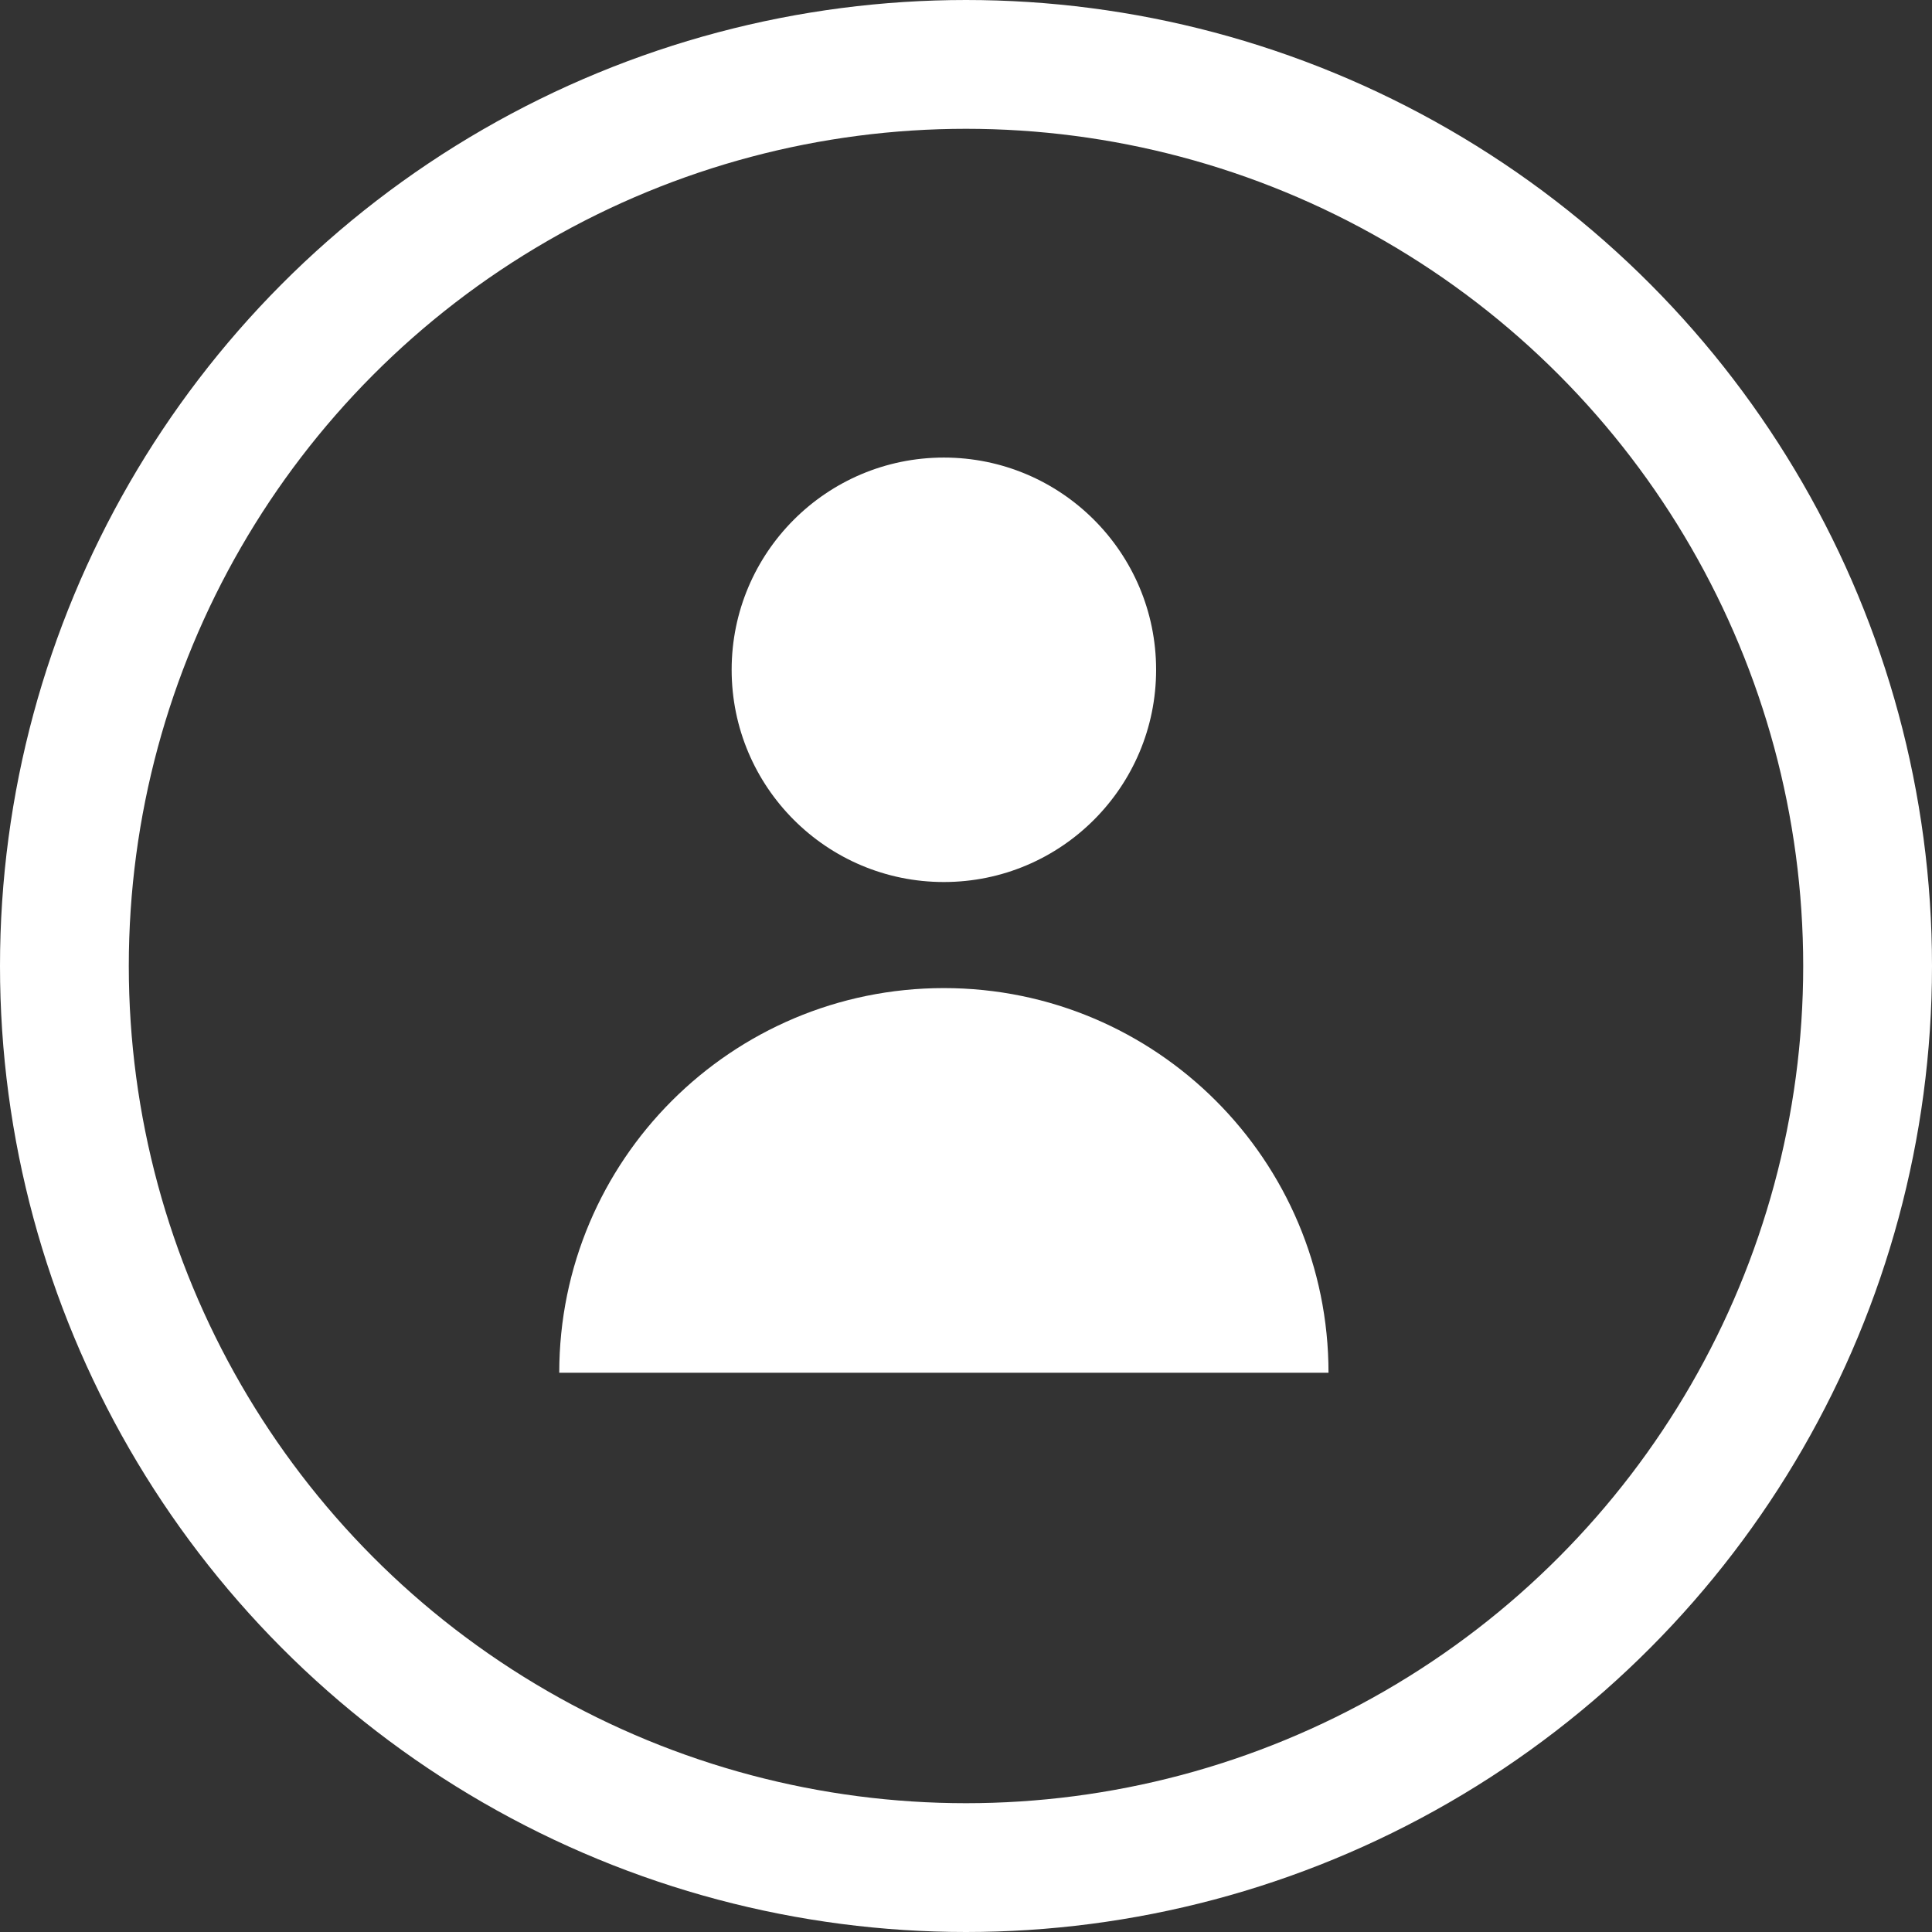
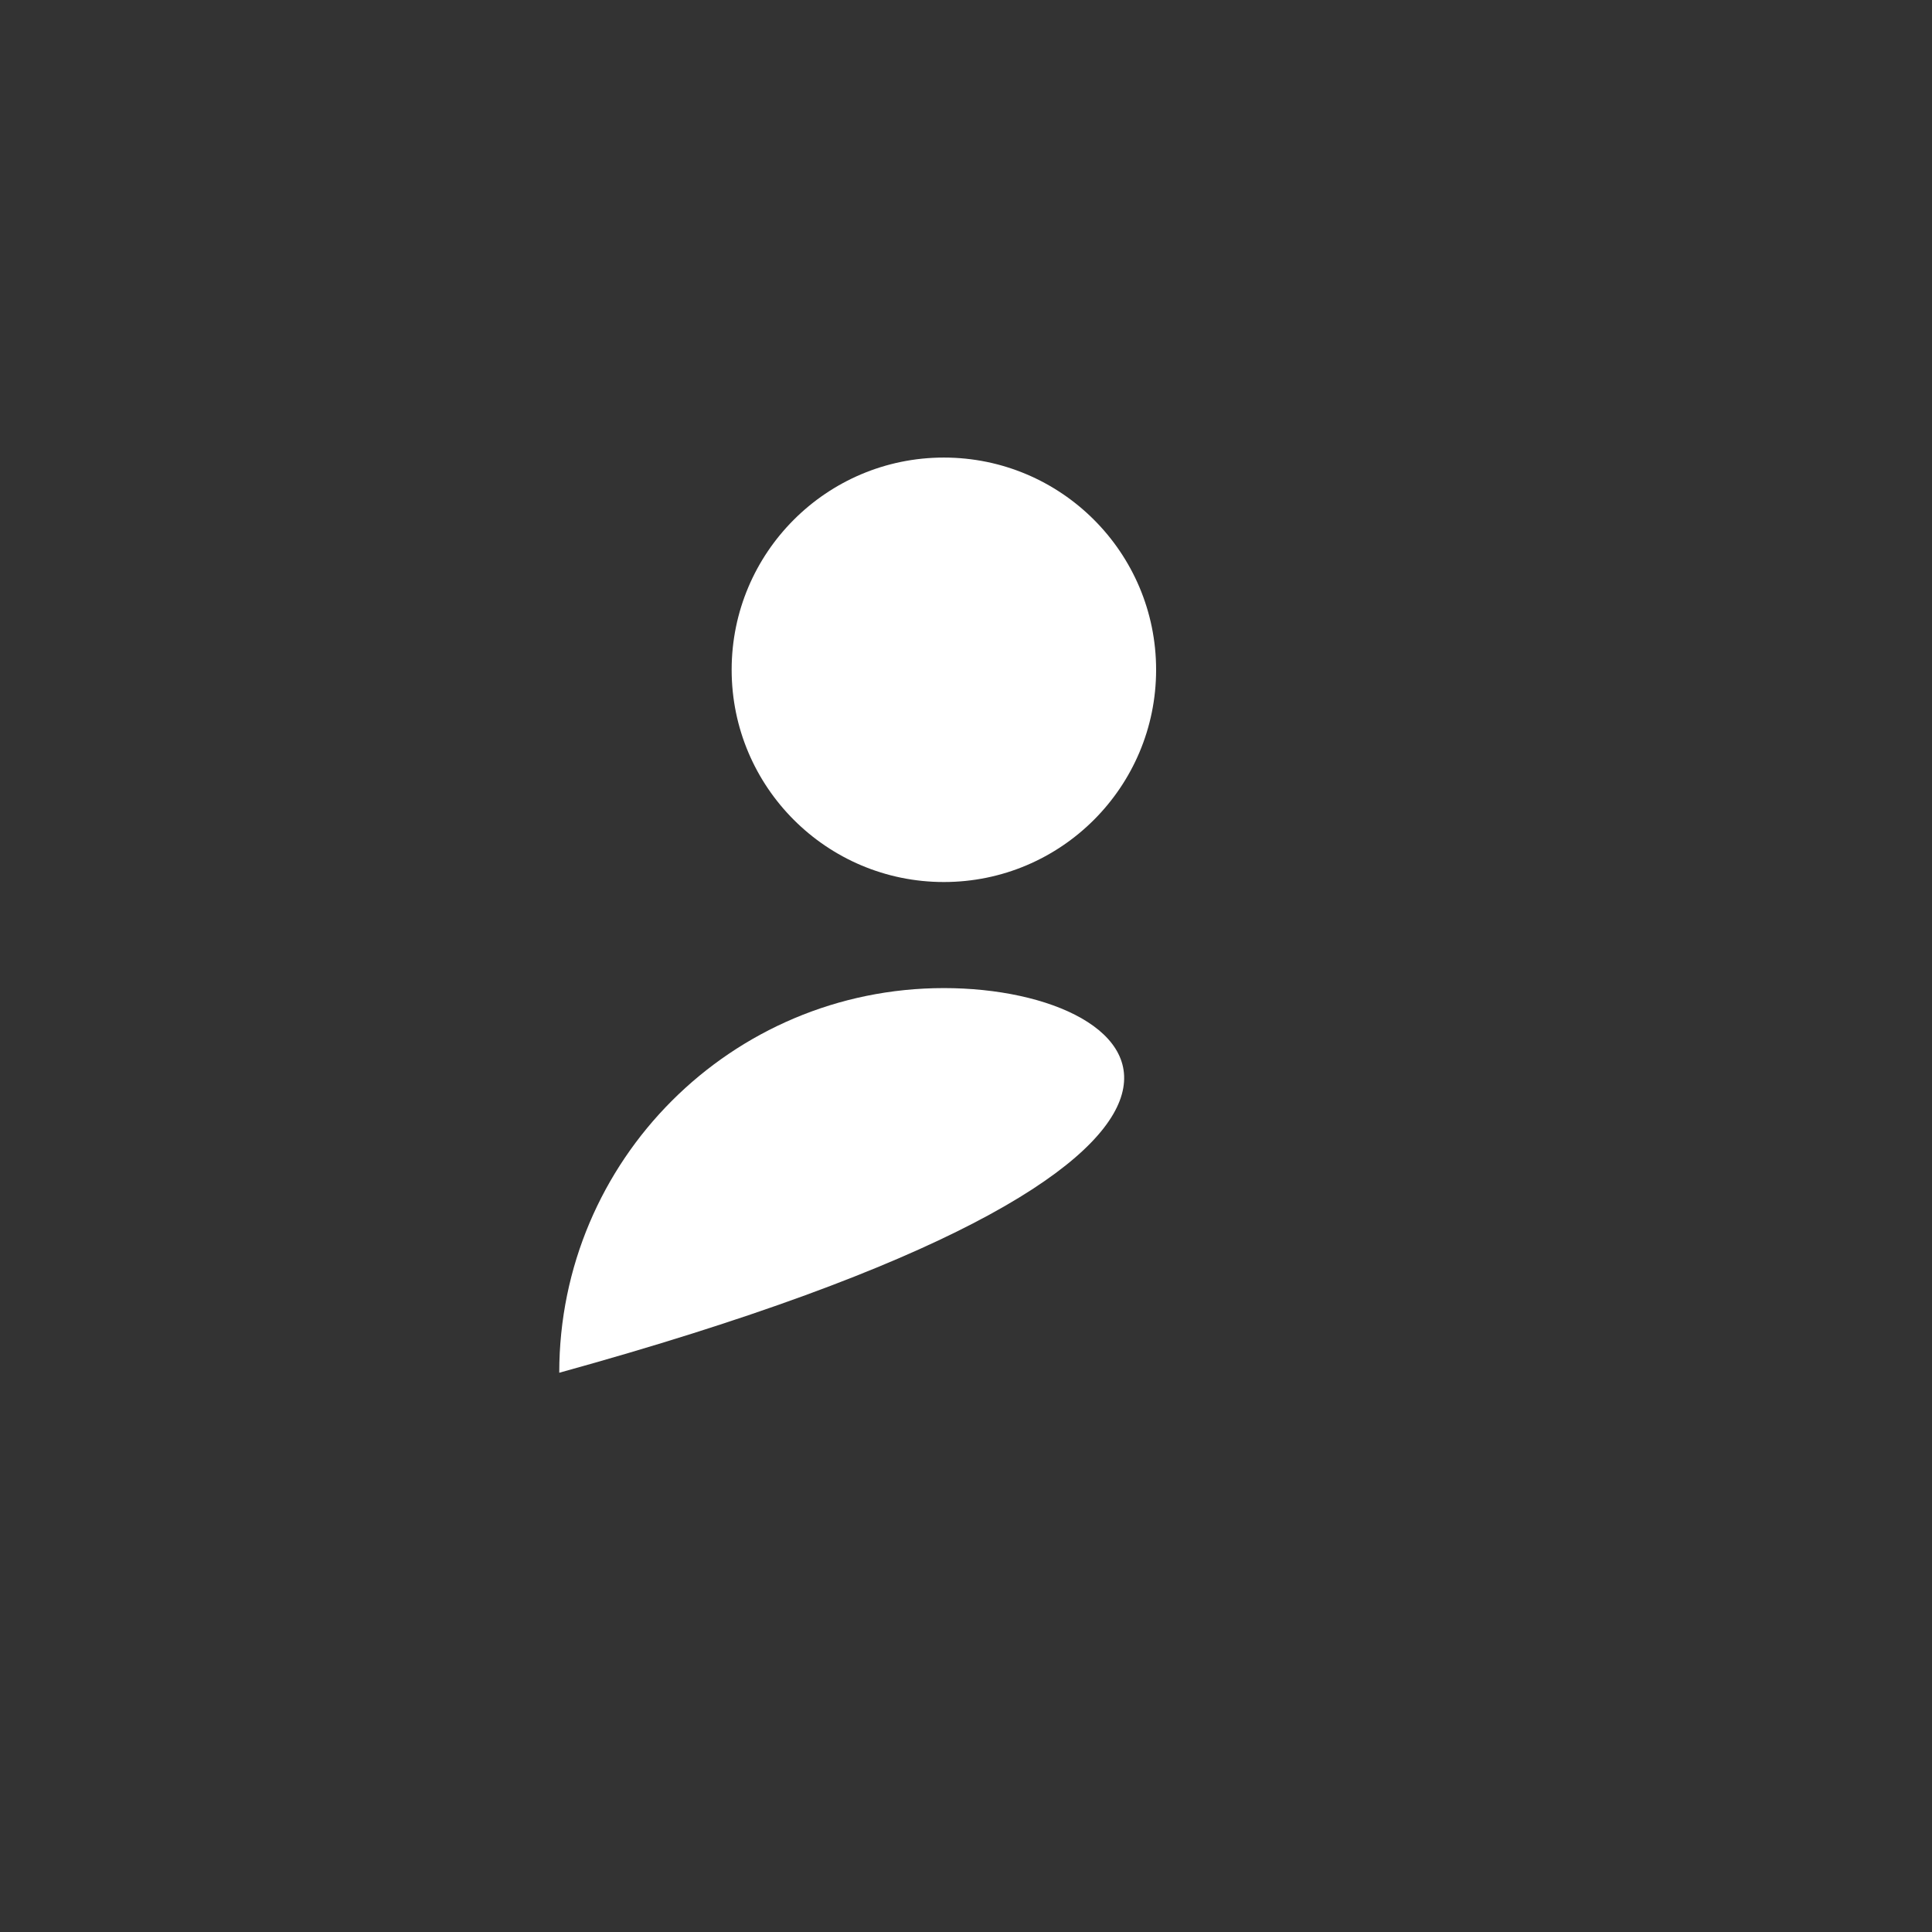
<svg xmlns="http://www.w3.org/2000/svg" width="30" height="30" viewBox="0 0 30 30" fill="none">
  <rect x="0" y="0" width="30" height="30" fill="#333333" stroke="none" />
  <path d="M14.656 13.696C16.476 13.696 17.952 12.22 17.952 10.4C17.952 8.581 16.476 7.105 14.656 7.105C12.837 7.105 11.361 8.581 11.361 10.4C11.361 12.22 12.837 13.696 14.656 13.696Z" fill="white" />
-   <path d="M14.657 15.343C11.358 15.343 8.684 18.017 8.684 21.316H20.629C20.629 18.017 17.955 15.343 14.657 15.343Z" fill="white" />
-   <circle cx="15" cy="15" r="14" stroke="white" stroke-width="2" />
+   <path d="M14.657 15.343C11.358 15.343 8.684 18.017 8.684 21.316C20.629 18.017 17.955 15.343 14.657 15.343Z" fill="white" />
</svg>